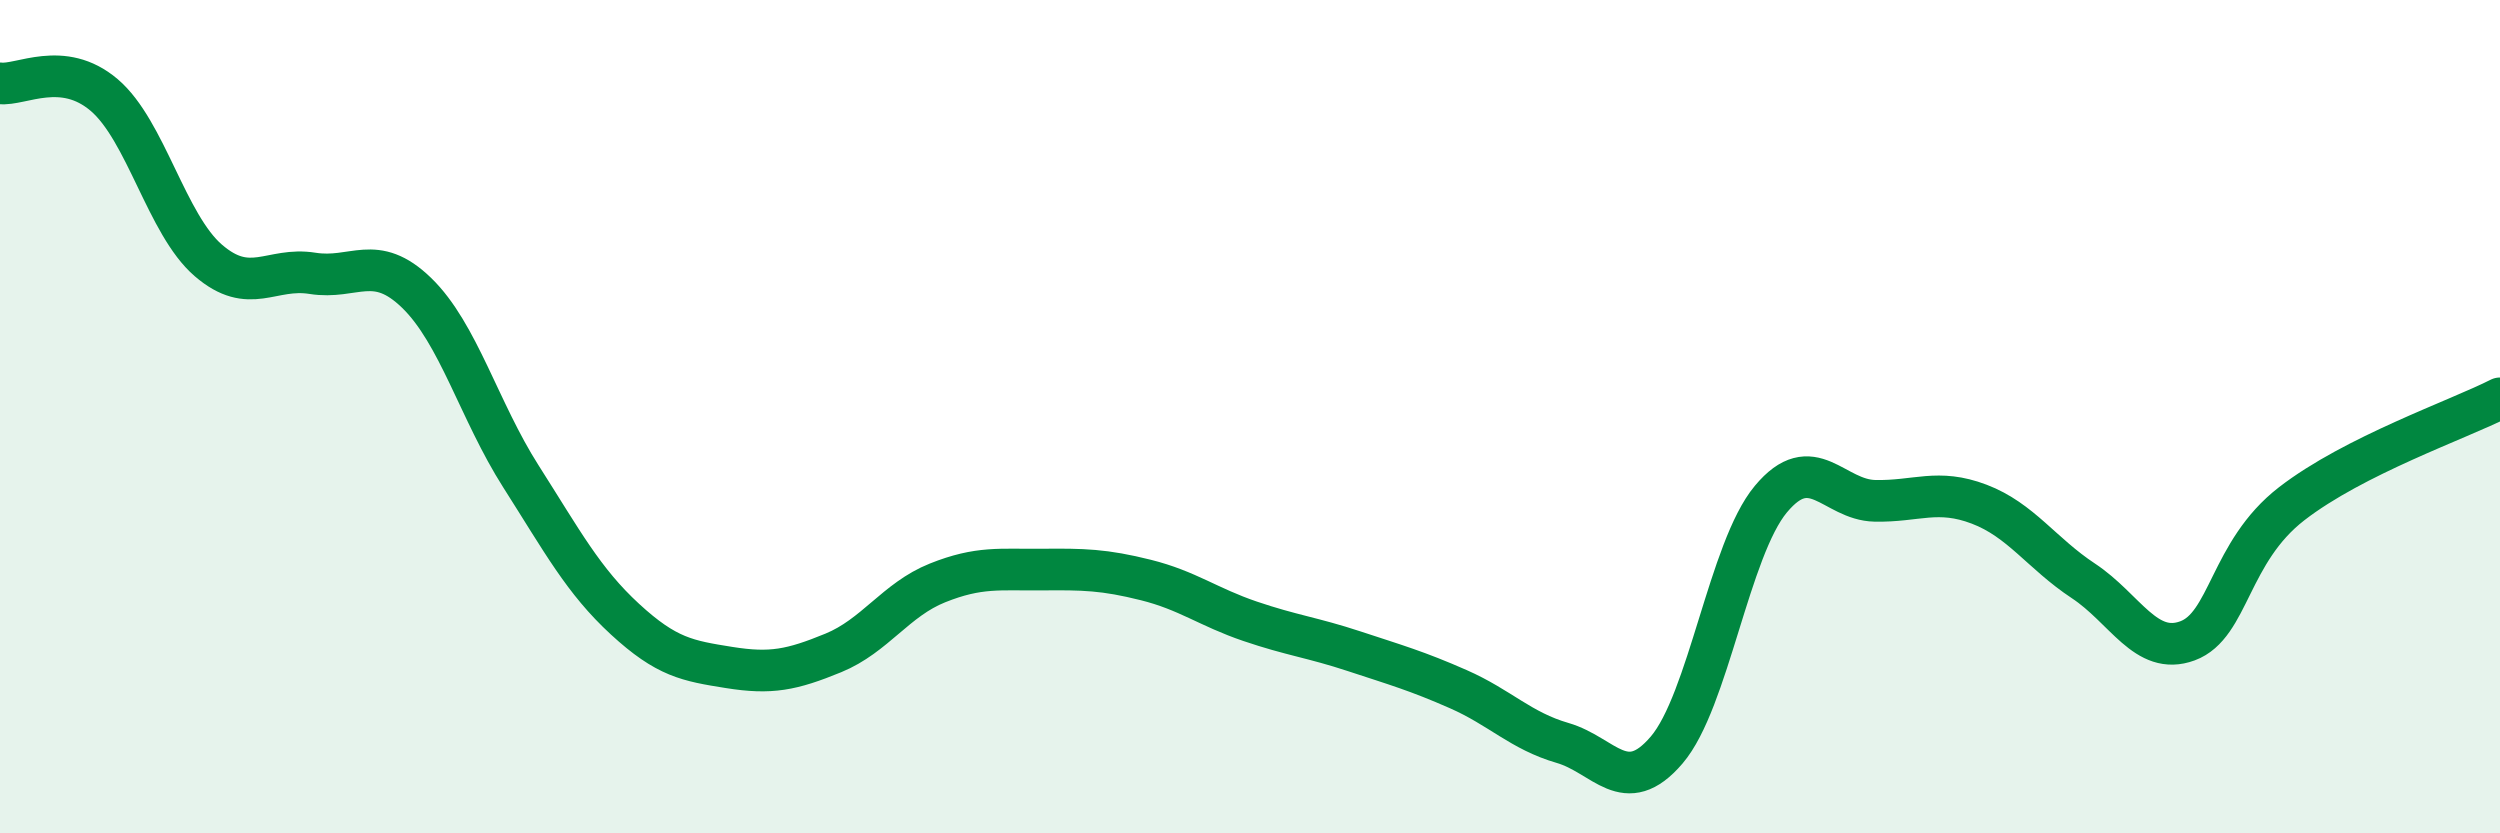
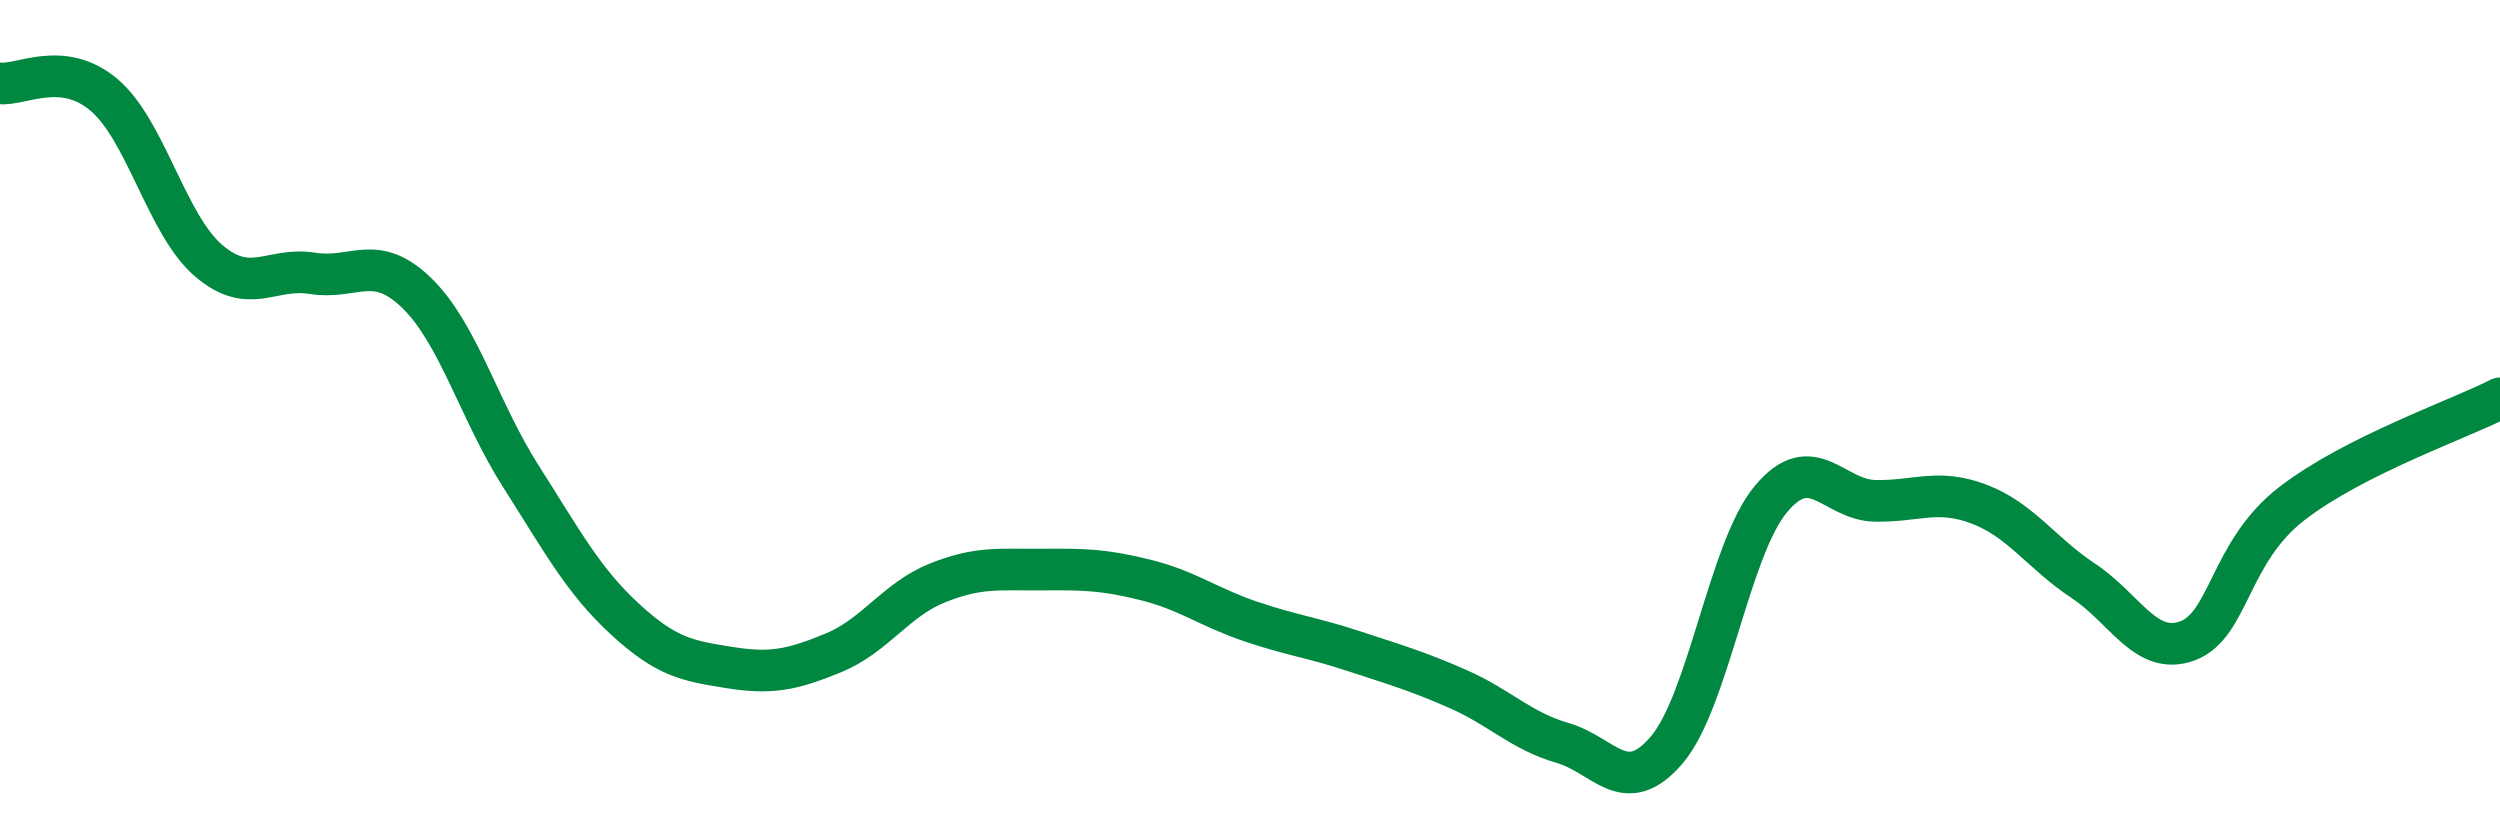
<svg xmlns="http://www.w3.org/2000/svg" width="60" height="20" viewBox="0 0 60 20">
-   <path d="M 0,2 C 0.5,2.06 1.5,1.43 2.5,2.28 C 3.5,3.13 4,5.39 5,6.25 C 6,7.11 6.5,6.4 7.5,6.56 C 8.5,6.72 9,6.06 10,7.03 C 11,8 11.5,9.86 12.5,11.43 C 13.5,13 14,13.94 15,14.86 C 16,15.78 16.5,15.86 17.5,16.02 C 18.5,16.18 19,16.08 20,15.67 C 21,15.26 21.5,14.39 22.5,13.99 C 23.5,13.59 24,13.68 25,13.67 C 26,13.66 26.5,13.67 27.5,13.92 C 28.5,14.17 29,14.57 30,14.91 C 31,15.25 31.5,15.3 32.5,15.63 C 33.5,15.96 34,16.1 35,16.54 C 36,16.98 36.5,17.54 37.5,17.83 C 38.5,18.12 39,19.17 40,18 C 41,16.83 41.5,13.18 42.5,11.98 C 43.5,10.78 44,12 45,12.02 C 46,12.04 46.5,11.72 47.5,12.1 C 48.5,12.48 49,13.28 50,13.94 C 51,14.6 51.5,15.75 52.5,15.38 C 53.5,15.01 53.5,13.25 55,12.09 C 56.5,10.93 59,10.07 60,9.56L60 20L0 20Z" fill="#008740" opacity="0.1" stroke-linecap="round" stroke-linejoin="round" />
  <path d="M 0,2 C 0.5,2.06 1.5,1.43 2.5,2.28 C 3.5,3.13 4,5.39 5,6.25 C 6,7.11 6.5,6.4 7.5,6.56 C 8.5,6.72 9,6.06 10,7.03 C 11,8 11.5,9.86 12.5,11.43 C 13.5,13 14,13.94 15,14.86 C 16,15.78 16.5,15.86 17.5,16.02 C 18.5,16.18 19,16.08 20,15.67 C 21,15.26 21.5,14.39 22.5,13.99 C 23.5,13.59 24,13.68 25,13.67 C 26,13.66 26.5,13.67 27.5,13.92 C 28.5,14.17 29,14.57 30,14.91 C 31,15.25 31.5,15.3 32.5,15.63 C 33.5,15.96 34,16.1 35,16.54 C 36,16.98 36.5,17.54 37.5,17.83 C 38.5,18.12 39,19.17 40,18 C 41,16.83 41.5,13.18 42.5,11.98 C 43.5,10.78 44,12 45,12.02 C 46,12.04 46.5,11.72 47.5,12.1 C 48.5,12.48 49,13.28 50,13.94 C 51,14.6 51.5,15.75 52.5,15.38 C 53.5,15.01 53.5,13.25 55,12.09 C 56.5,10.93 59,10.07 60,9.56" stroke="#008740" stroke-width="1" fill="none" stroke-linecap="round" stroke-linejoin="round" />
</svg>